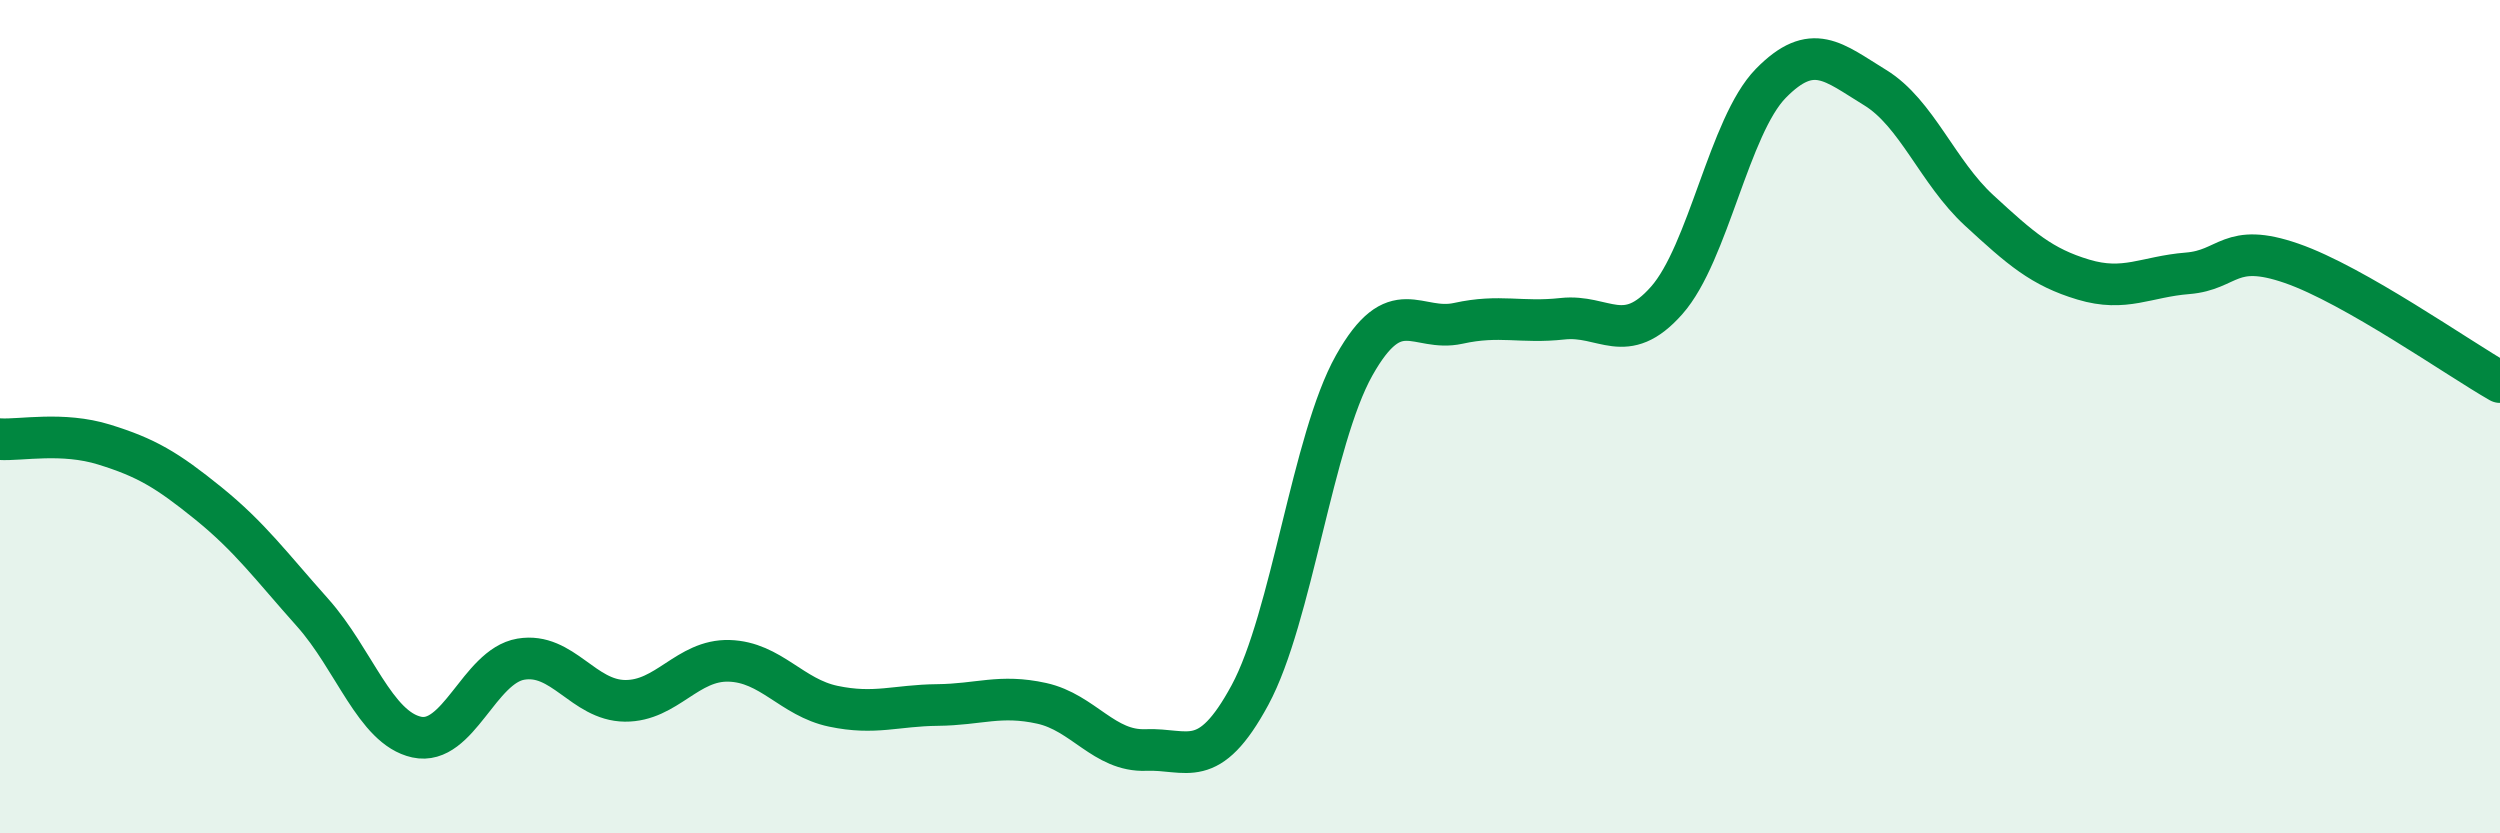
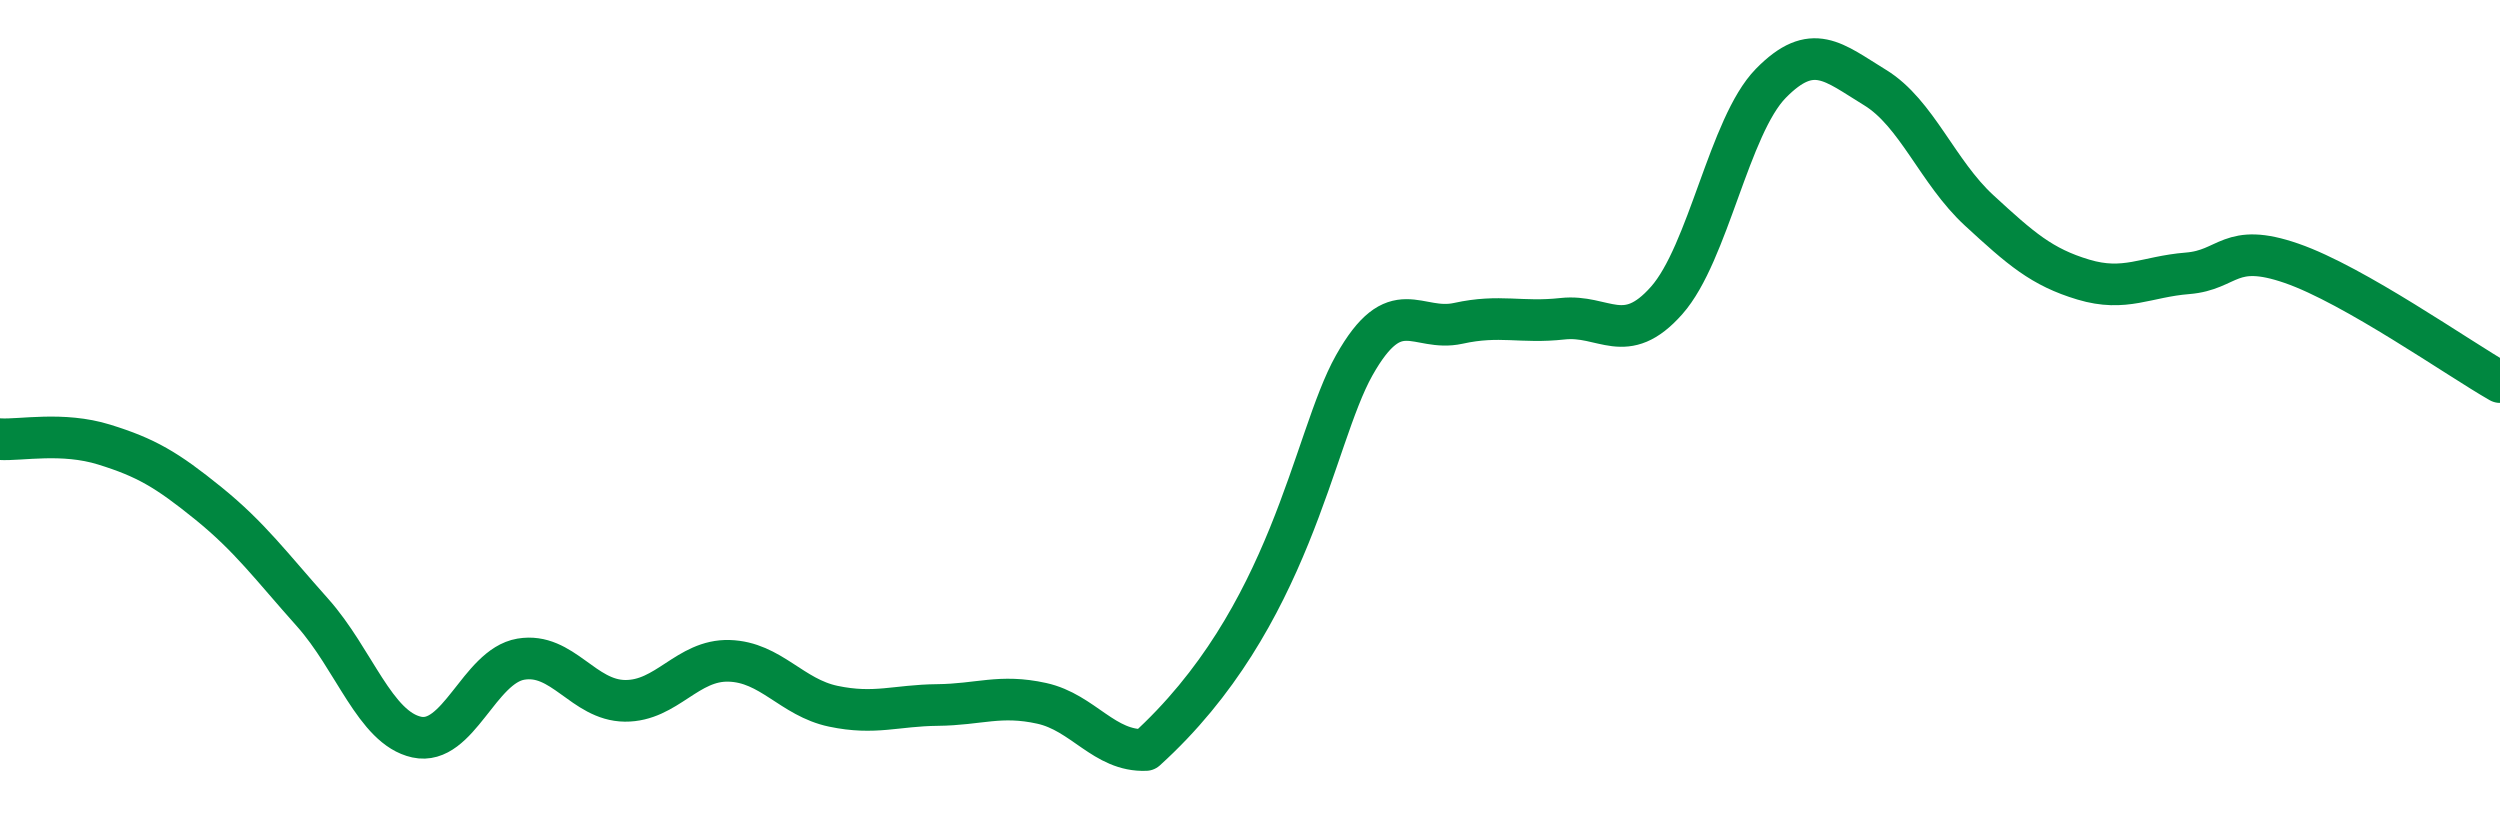
<svg xmlns="http://www.w3.org/2000/svg" width="60" height="20" viewBox="0 0 60 20">
-   <path d="M 0,10.54 C 0.5,10.57 1.5,10.36 2.5,10.67 C 3.5,10.98 4,11.27 5,12.08 C 6,12.89 6.5,13.58 7.5,14.7 C 8.5,15.82 9,17.47 10,17.69 C 11,17.91 11.5,15.99 12.5,15.82 C 13.5,15.65 14,16.81 15,16.82 C 16,16.83 16.5,15.83 17.5,15.86 C 18.5,15.89 19,16.74 20,16.95 C 21,17.16 21.5,16.93 22.5,16.92 C 23.5,16.91 24,16.66 25,16.88 C 26,17.1 26.5,18.04 27.5,18 C 28.5,17.96 29,18.53 30,16.68 C 31,14.83 31.5,10.55 32.5,8.77 C 33.5,6.99 34,7.98 35,7.76 C 36,7.54 36.5,7.76 37.5,7.65 C 38.5,7.54 39,8.34 40,7.21 C 41,6.08 41.5,3.02 42.5,2 C 43.5,0.98 44,1.49 45,2.1 C 46,2.71 46.5,4.13 47.5,5.05 C 48.5,5.97 49,6.41 50,6.71 C 51,7.01 51.5,6.64 52.5,6.56 C 53.5,6.48 53.5,5.8 55,6.32 C 56.5,6.84 59,8.6 60,9.17L60 20L0 20Z" fill="#008740" opacity="0.1" stroke-linecap="round" stroke-linejoin="round" />
-   <path d="M 0,10.54 C 0.5,10.57 1.5,10.36 2.5,10.67 C 3.5,10.98 4,11.27 5,12.08 C 6,12.89 6.5,13.58 7.5,14.7 C 8.5,15.82 9,17.47 10,17.69 C 11,17.91 11.5,15.99 12.5,15.82 C 13.5,15.65 14,16.81 15,16.82 C 16,16.83 16.5,15.83 17.5,15.86 C 18.5,15.89 19,16.74 20,16.95 C 21,17.16 21.5,16.93 22.5,16.92 C 23.5,16.91 24,16.66 25,16.88 C 26,17.1 26.5,18.04 27.5,18 C 28.5,17.96 29,18.53 30,16.68 C 31,14.83 31.5,10.55 32.5,8.77 C 33.5,6.99 34,7.98 35,7.76 C 36,7.54 36.5,7.76 37.5,7.65 C 38.5,7.54 39,8.34 40,7.21 C 41,6.08 41.5,3.02 42.5,2 C 43.5,0.98 44,1.49 45,2.1 C 46,2.71 46.5,4.13 47.5,5.05 C 48.5,5.97 49,6.41 50,6.71 C 51,7.01 51.5,6.64 52.5,6.56 C 53.5,6.48 53.5,5.8 55,6.32 C 56.5,6.84 59,8.6 60,9.17" stroke="#008740" stroke-width="1" fill="none" stroke-linecap="round" stroke-linejoin="round" />
+   <path d="M 0,10.54 C 0.5,10.57 1.5,10.36 2.5,10.67 C 3.5,10.98 4,11.27 5,12.08 C 6,12.89 6.5,13.58 7.5,14.7 C 8.5,15.82 9,17.47 10,17.69 C 11,17.91 11.5,15.99 12.5,15.82 C 13.5,15.65 14,16.81 15,16.82 C 16,16.83 16.5,15.83 17.5,15.86 C 18.5,15.89 19,16.74 20,16.95 C 21,17.16 21.5,16.93 22.5,16.92 C 23.5,16.91 24,16.66 25,16.88 C 26,17.1 26.5,18.04 27.5,18 C 31,14.83 31.5,10.55 32.5,8.77 C 33.5,6.99 34,7.98 35,7.76 C 36,7.54 36.5,7.76 37.5,7.65 C 38.5,7.54 39,8.34 40,7.21 C 41,6.08 41.5,3.02 42.5,2 C 43.5,0.98 44,1.49 45,2.1 C 46,2.71 46.5,4.13 47.5,5.05 C 48.5,5.97 49,6.41 50,6.71 C 51,7.01 51.5,6.64 52.5,6.56 C 53.5,6.48 53.5,5.8 55,6.32 C 56.5,6.84 59,8.6 60,9.17" stroke="#008740" stroke-width="1" fill="none" stroke-linecap="round" stroke-linejoin="round" />
</svg>